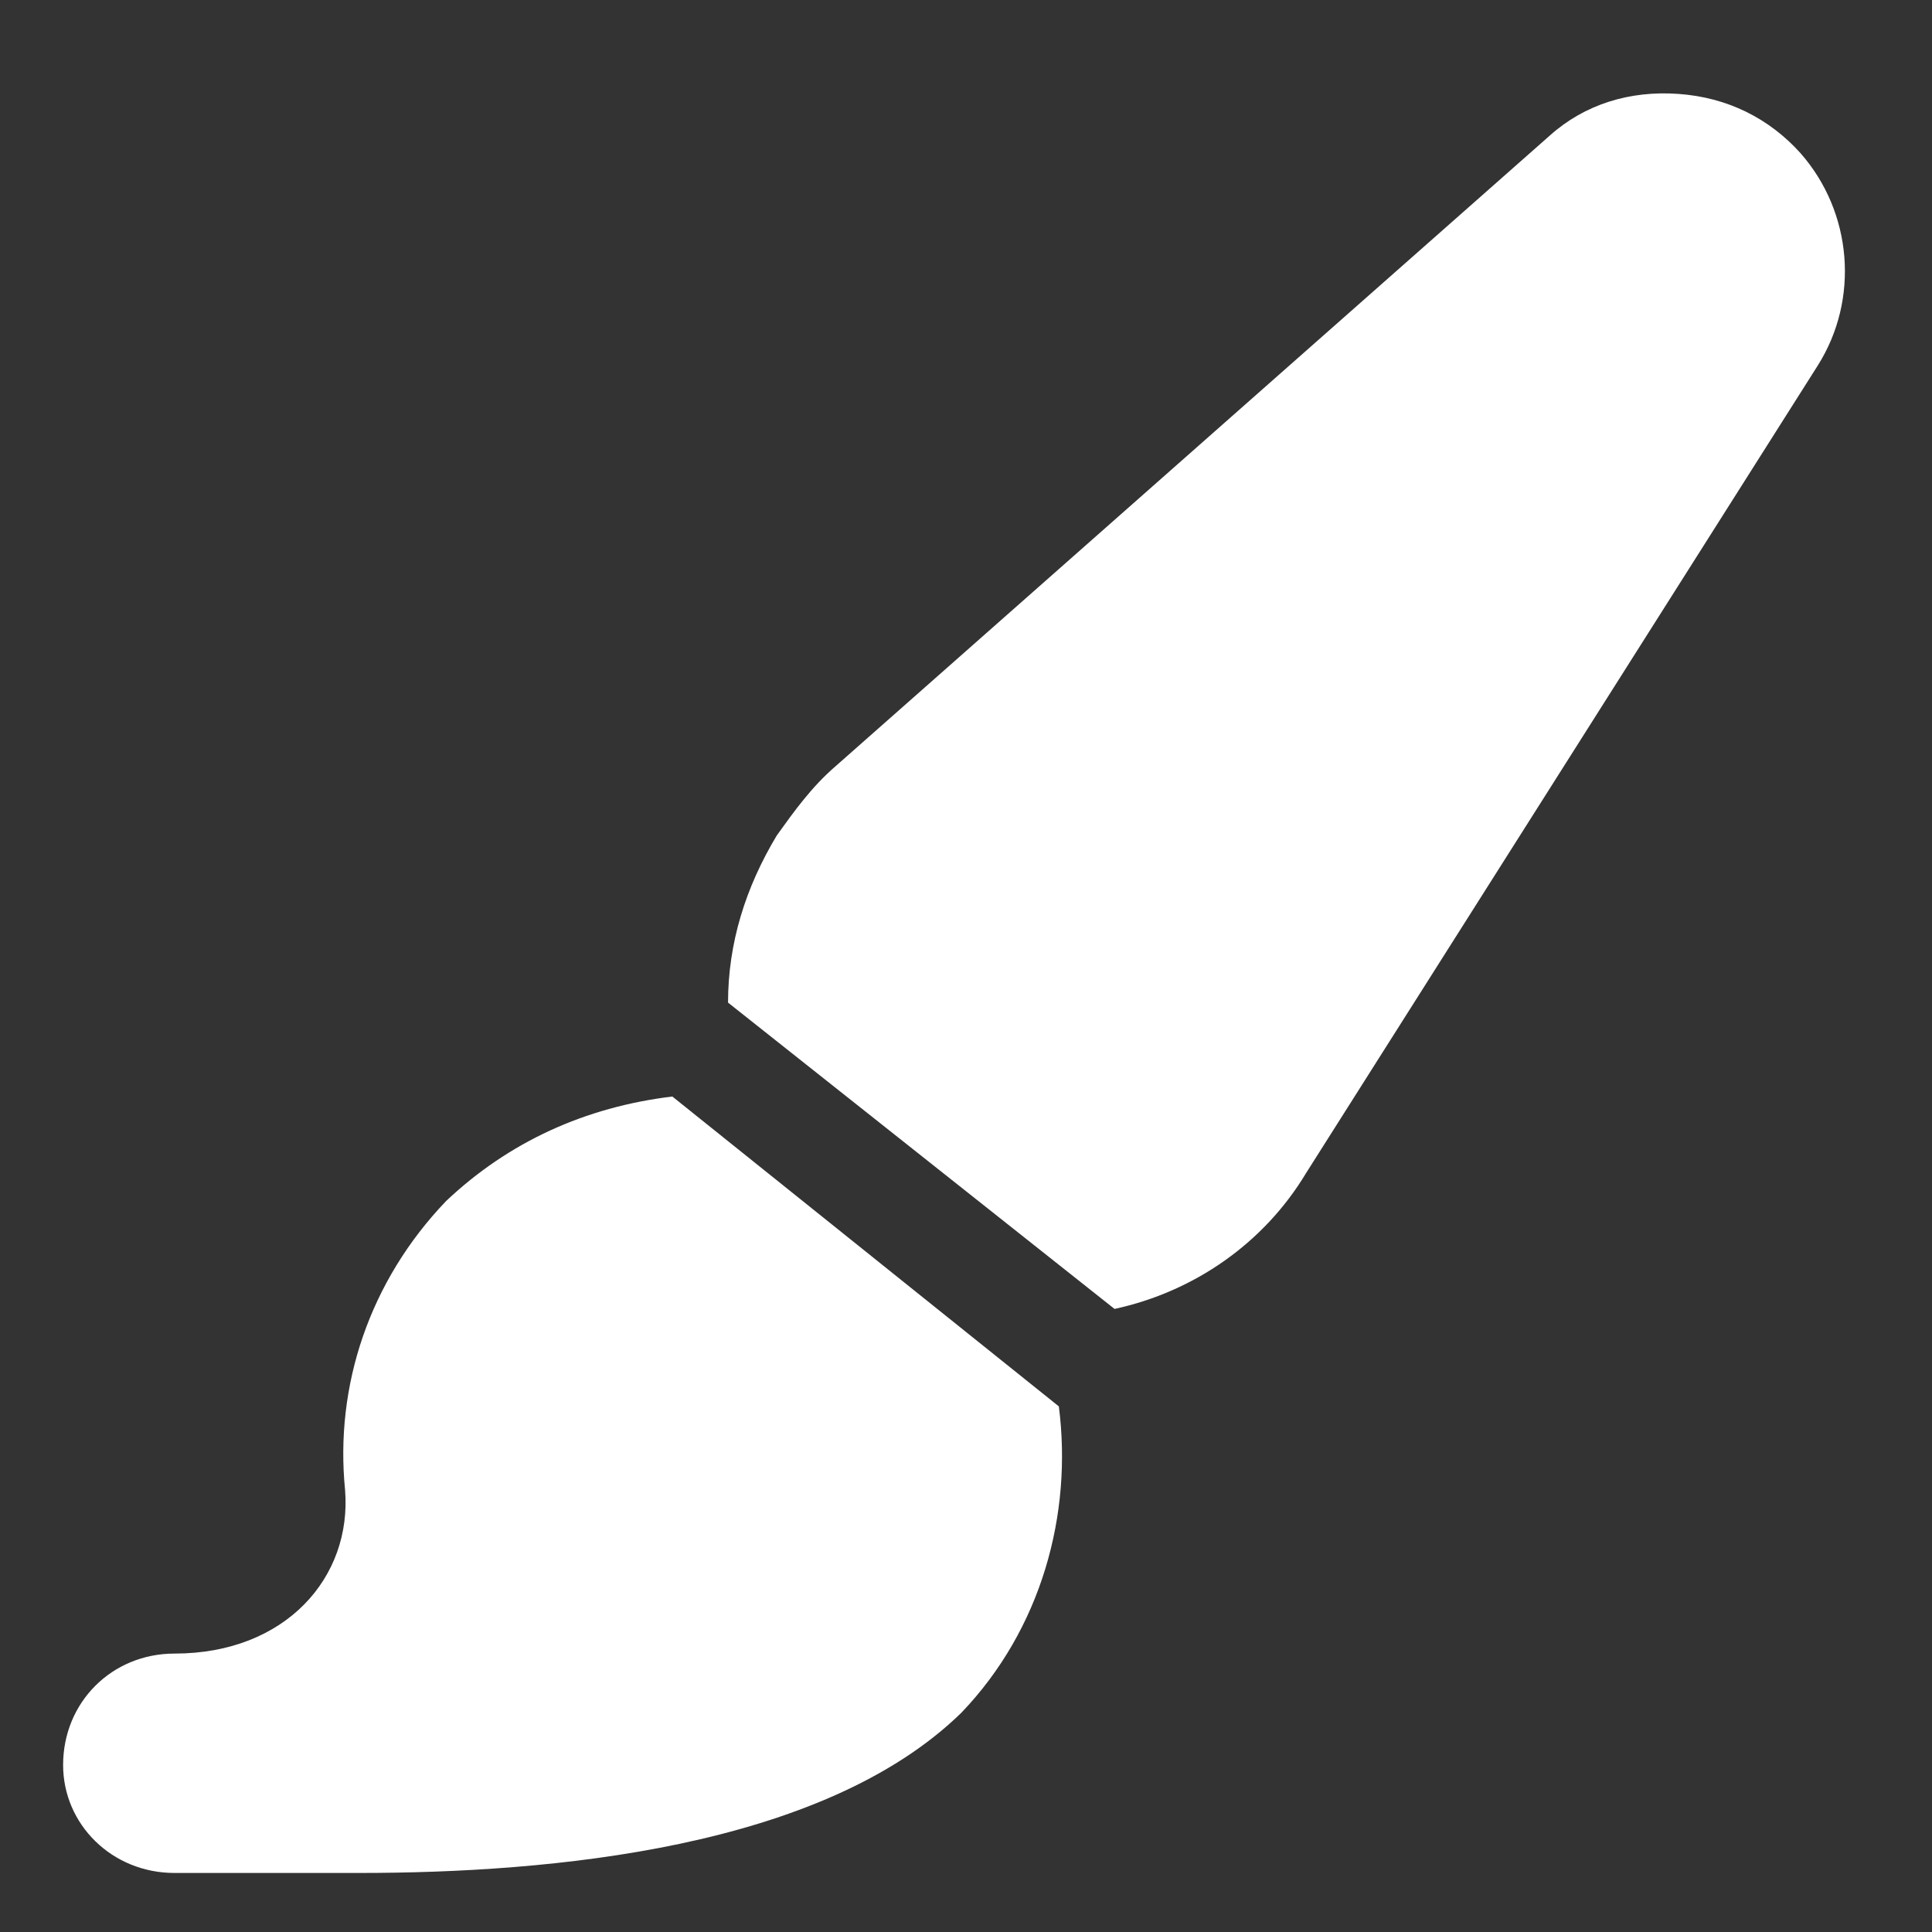
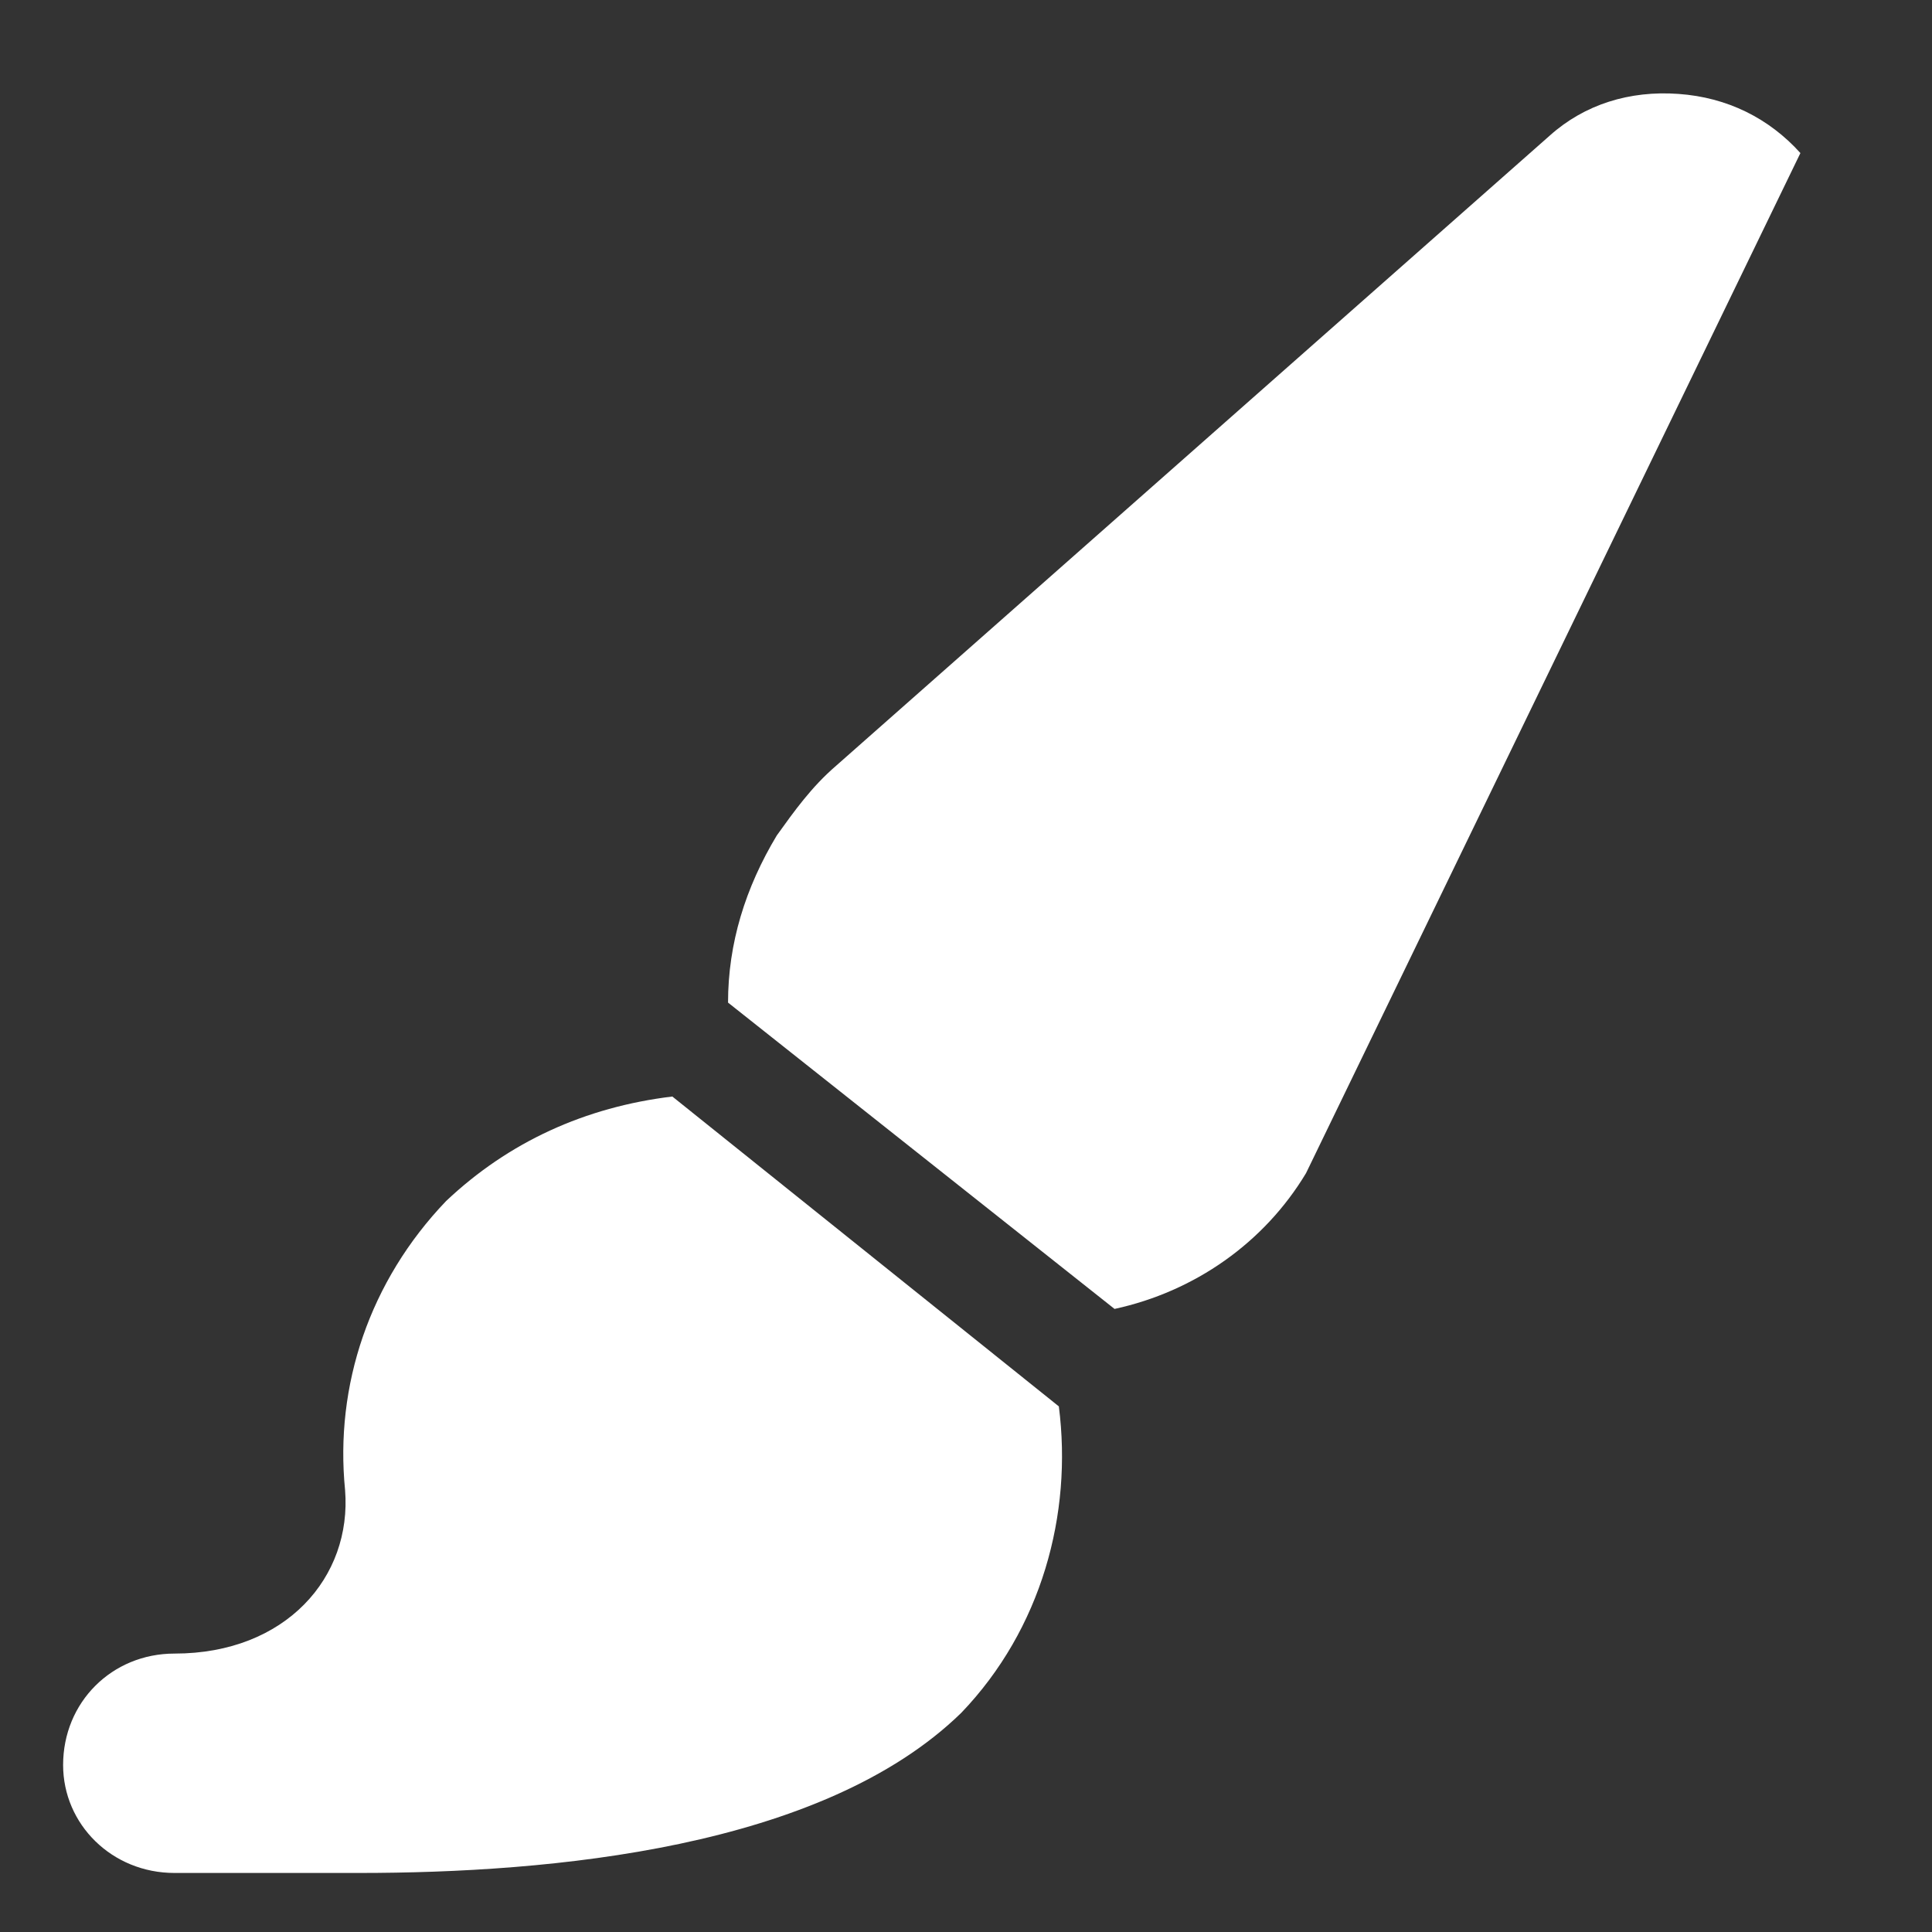
<svg xmlns="http://www.w3.org/2000/svg" width="18" height="18" viewBox="0 0 18 18" fill="none">
  <rect x="0" y="0" width="18" height="18" fill="#333333" stroke="none" />
-   <path d="M6.264 10.216L9.865 13.103C9.994 14.109 9.703 15.179 8.956 15.958C7.659 17.223 5.129 17.45 3.345 17.45H1.626C1.042 17.45 0.588 16.996 0.588 16.444C0.588 15.86 1.042 15.406 1.626 15.406C2.664 15.406 3.28 14.693 3.215 13.882C3.118 12.909 3.442 11.936 4.156 11.19C4.74 10.638 5.453 10.314 6.264 10.216ZM16.774 1.426C17.26 1.978 17.325 2.789 16.936 3.405L12.168 10.93C11.778 11.579 11.13 12.033 10.384 12.195L6.783 9.341C6.783 8.789 6.945 8.27 7.237 7.784C7.4 7.557 7.562 7.33 7.789 7.135L14.438 1.264C14.763 0.972 15.184 0.842 15.638 0.875C16.093 0.907 16.482 1.102 16.774 1.426Z" fill="white" />
+   <path d="M6.264 10.216L9.865 13.103C9.994 14.109 9.703 15.179 8.956 15.958C7.659 17.223 5.129 17.45 3.345 17.45H1.626C1.042 17.45 0.588 16.996 0.588 16.444C0.588 15.86 1.042 15.406 1.626 15.406C2.664 15.406 3.28 14.693 3.215 13.882C3.118 12.909 3.442 11.936 4.156 11.19C4.74 10.638 5.453 10.314 6.264 10.216ZM16.774 1.426L12.168 10.93C11.778 11.579 11.13 12.033 10.384 12.195L6.783 9.341C6.783 8.789 6.945 8.27 7.237 7.784C7.4 7.557 7.562 7.33 7.789 7.135L14.438 1.264C14.763 0.972 15.184 0.842 15.638 0.875C16.093 0.907 16.482 1.102 16.774 1.426Z" fill="white" />
</svg>